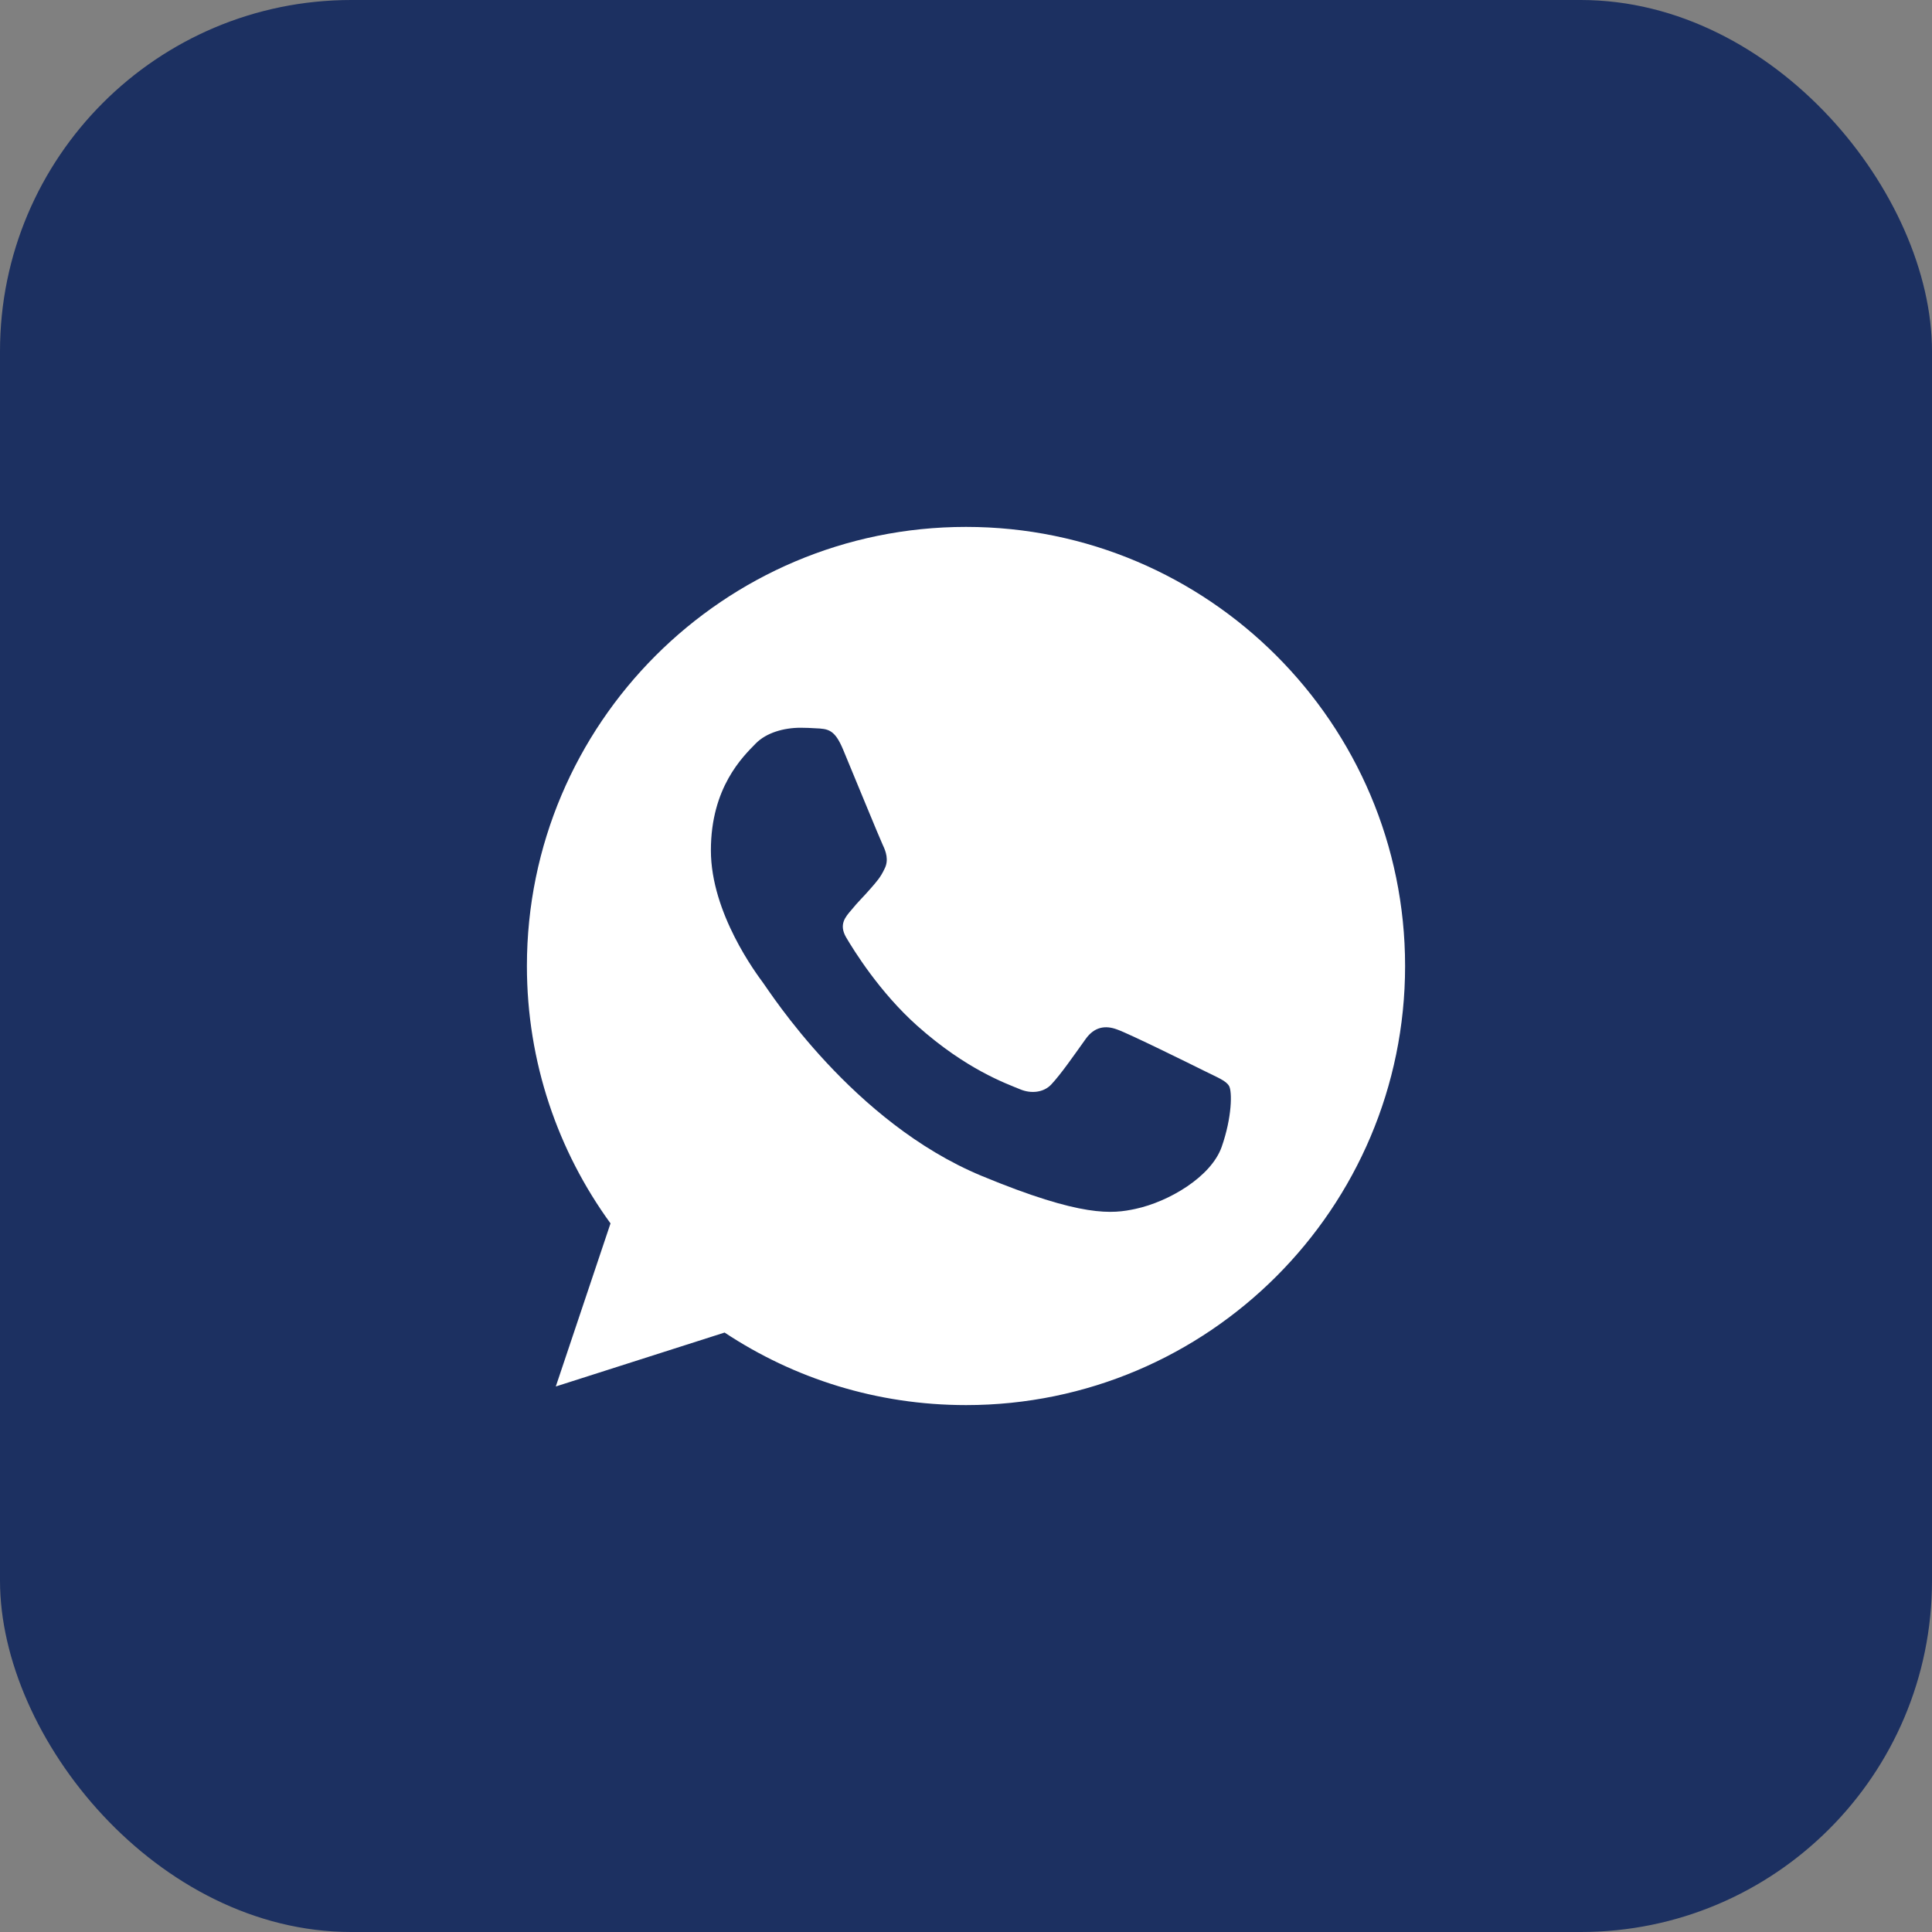
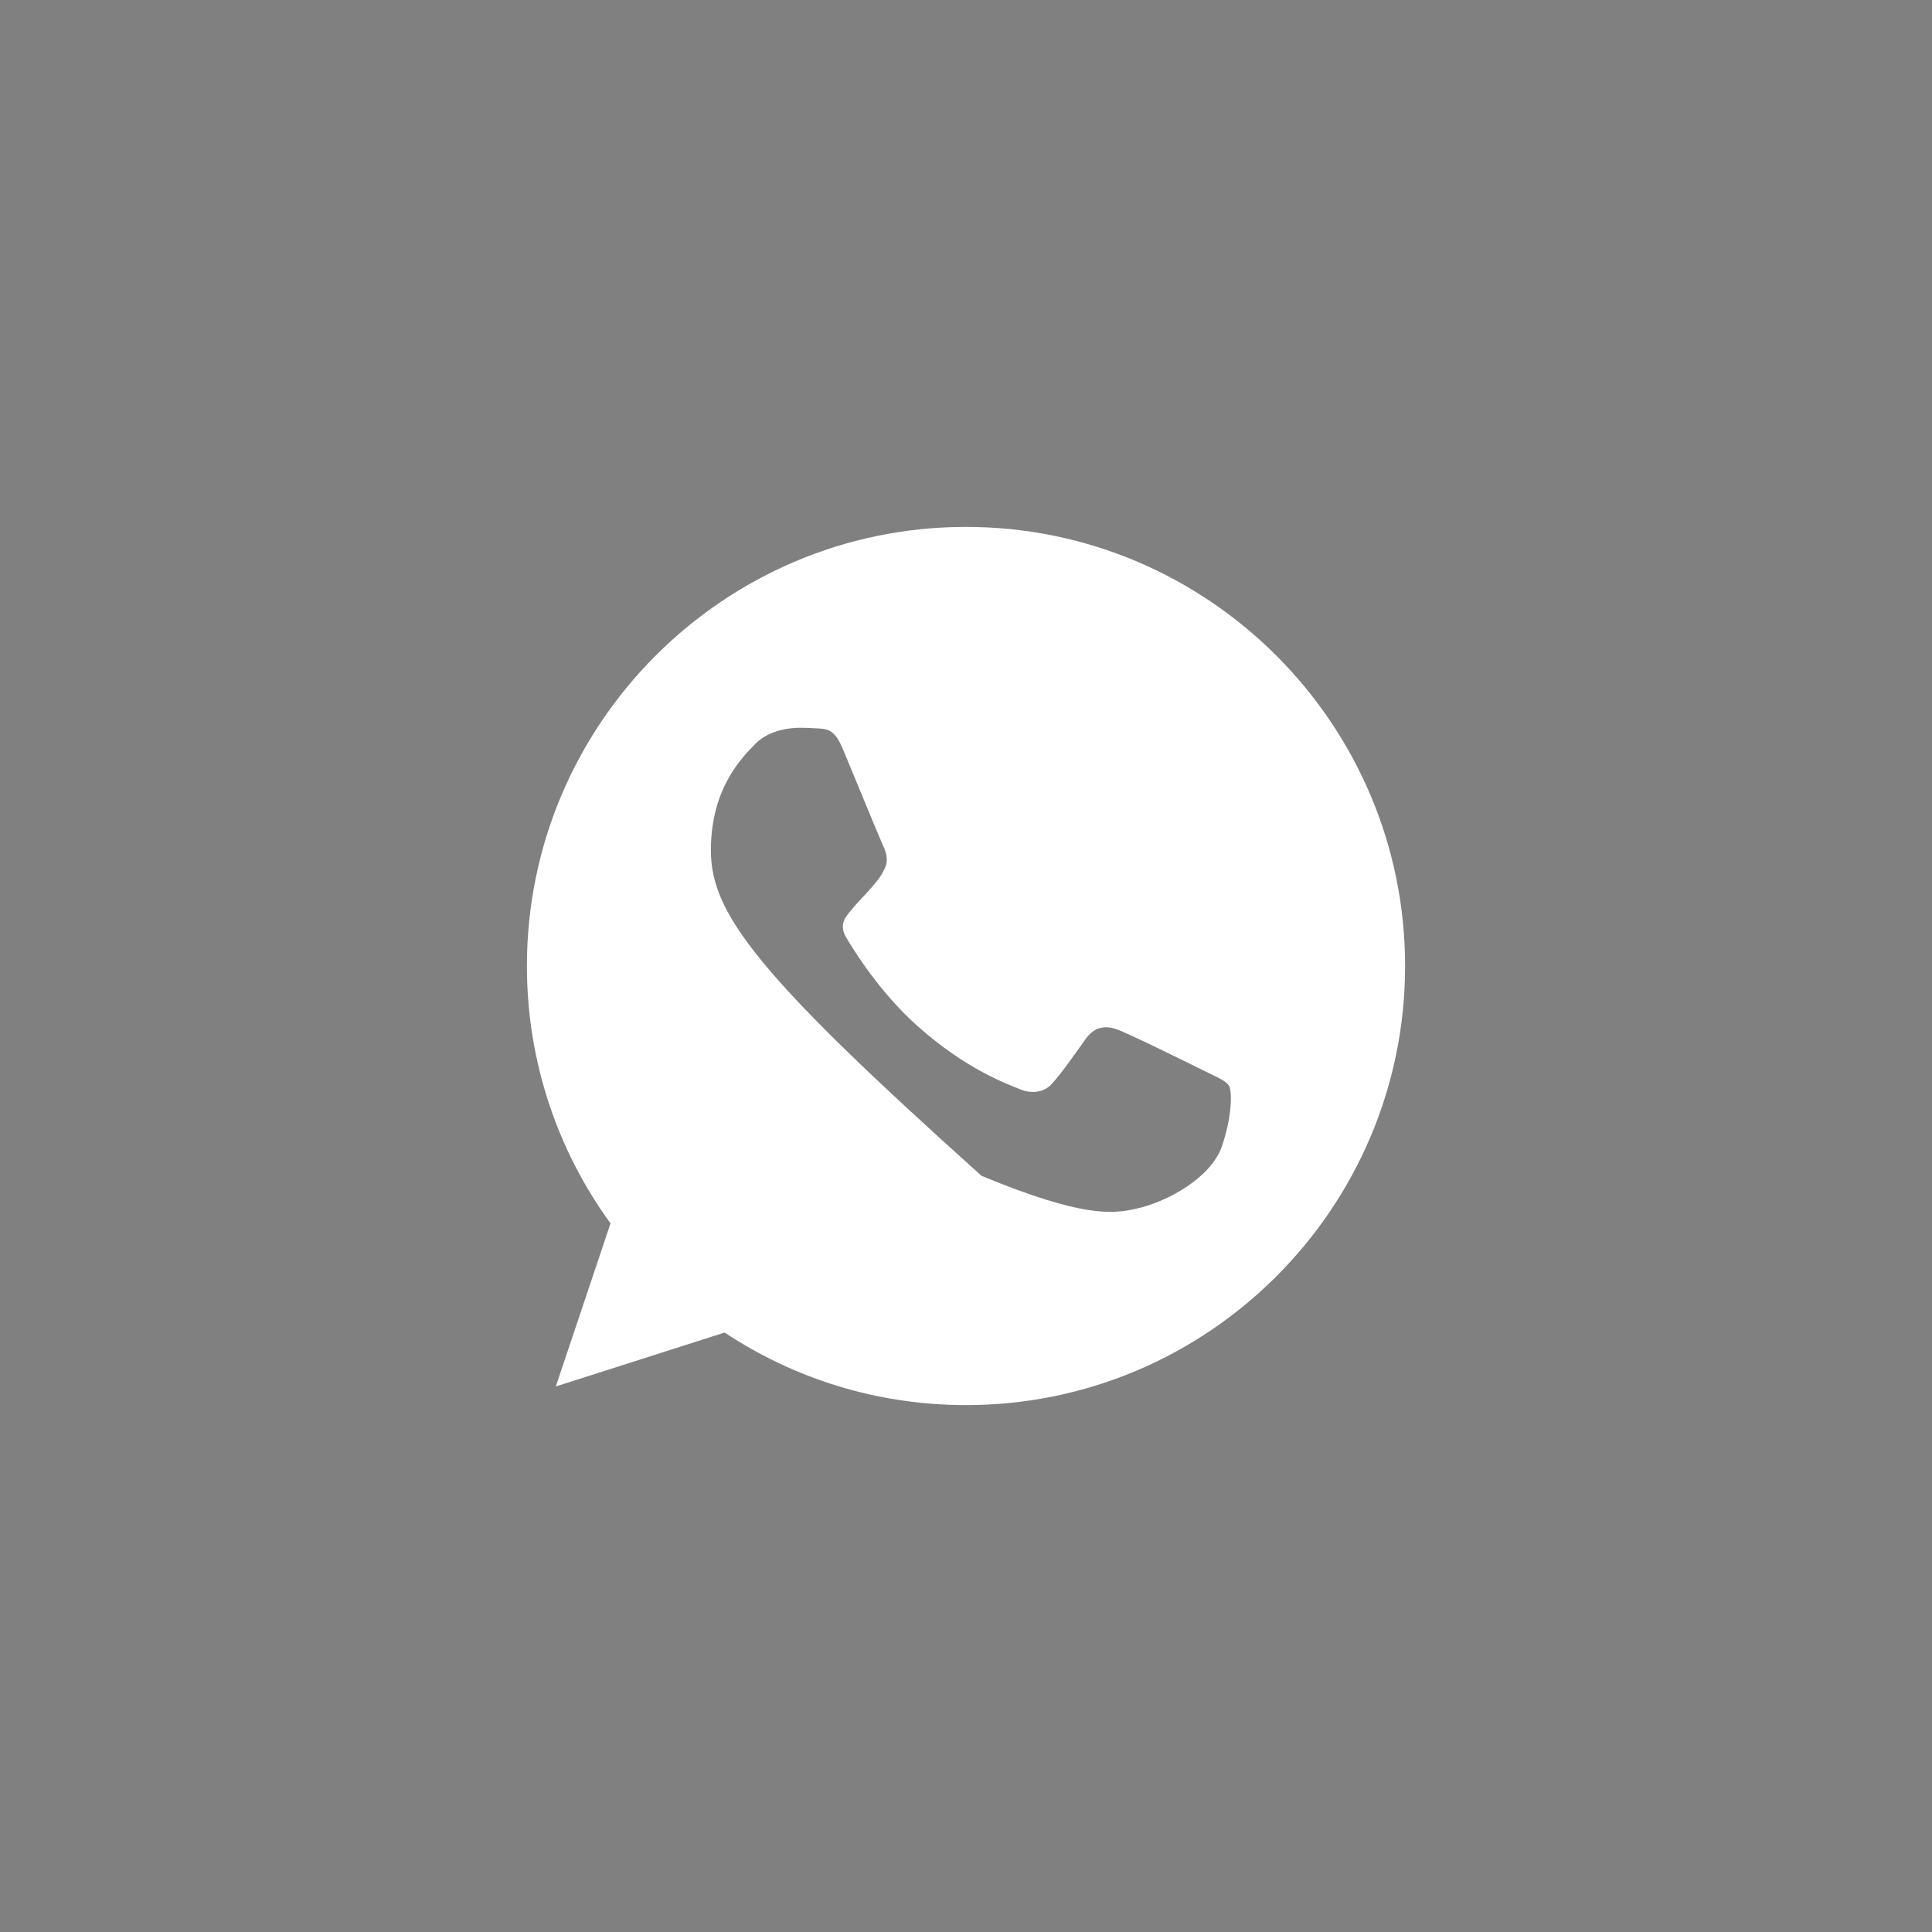
<svg xmlns="http://www.w3.org/2000/svg" width="22" height="22" viewBox="0 0 22 22" fill="none">
  <rect x="0" y="0" width="22" height="22" fill="#808080" stroke="none" />
-   <rect width="22" height="22" rx="4" fill="#1C3061" />
-   <path d="M11.001 6H10.999C8.242 6 6 8.242 6 11C6 12.094 6.353 13.107 6.952 13.931L6.329 15.788L8.251 15.174C9.041 15.697 9.984 16 11.001 16C13.758 16 16 13.757 16 11C16 8.243 13.758 6 11.001 6ZM13.911 13.061C13.79 13.401 13.311 13.684 12.929 13.766C12.668 13.822 12.327 13.866 11.178 13.39C9.709 12.781 8.762 11.288 8.689 11.191C8.618 11.094 8.095 10.401 8.095 9.683C8.095 8.966 8.459 8.616 8.606 8.466C8.727 8.343 8.926 8.287 9.117 8.287C9.179 8.287 9.235 8.29 9.285 8.293C9.432 8.299 9.506 8.307 9.602 8.539C9.723 8.83 10.017 9.547 10.052 9.621C10.088 9.695 10.123 9.795 10.073 9.892C10.026 9.992 9.985 10.036 9.911 10.121C9.838 10.206 9.768 10.271 9.694 10.363C9.626 10.442 9.55 10.527 9.635 10.674C9.72 10.818 10.014 11.297 10.446 11.682C11.004 12.179 11.457 12.338 11.619 12.405C11.739 12.455 11.883 12.443 11.971 12.349C12.083 12.229 12.221 12.029 12.362 11.832C12.462 11.691 12.588 11.673 12.721 11.723C12.856 11.77 13.57 12.123 13.717 12.196C13.864 12.27 13.961 12.305 13.996 12.367C14.031 12.429 14.031 12.719 13.911 13.061Z" fill="white" />
+   <path d="M11.001 6H10.999C8.242 6 6 8.242 6 11C6 12.094 6.353 13.107 6.952 13.931L6.329 15.788L8.251 15.174C9.041 15.697 9.984 16 11.001 16C13.758 16 16 13.757 16 11C16 8.243 13.758 6 11.001 6ZM13.911 13.061C13.79 13.401 13.311 13.684 12.929 13.766C12.668 13.822 12.327 13.866 11.178 13.39C8.618 11.094 8.095 10.401 8.095 9.683C8.095 8.966 8.459 8.616 8.606 8.466C8.727 8.343 8.926 8.287 9.117 8.287C9.179 8.287 9.235 8.29 9.285 8.293C9.432 8.299 9.506 8.307 9.602 8.539C9.723 8.83 10.017 9.547 10.052 9.621C10.088 9.695 10.123 9.795 10.073 9.892C10.026 9.992 9.985 10.036 9.911 10.121C9.838 10.206 9.768 10.271 9.694 10.363C9.626 10.442 9.55 10.527 9.635 10.674C9.72 10.818 10.014 11.297 10.446 11.682C11.004 12.179 11.457 12.338 11.619 12.405C11.739 12.455 11.883 12.443 11.971 12.349C12.083 12.229 12.221 12.029 12.362 11.832C12.462 11.691 12.588 11.673 12.721 11.723C12.856 11.77 13.57 12.123 13.717 12.196C13.864 12.27 13.961 12.305 13.996 12.367C14.031 12.429 14.031 12.719 13.911 13.061Z" fill="white" />
</svg>